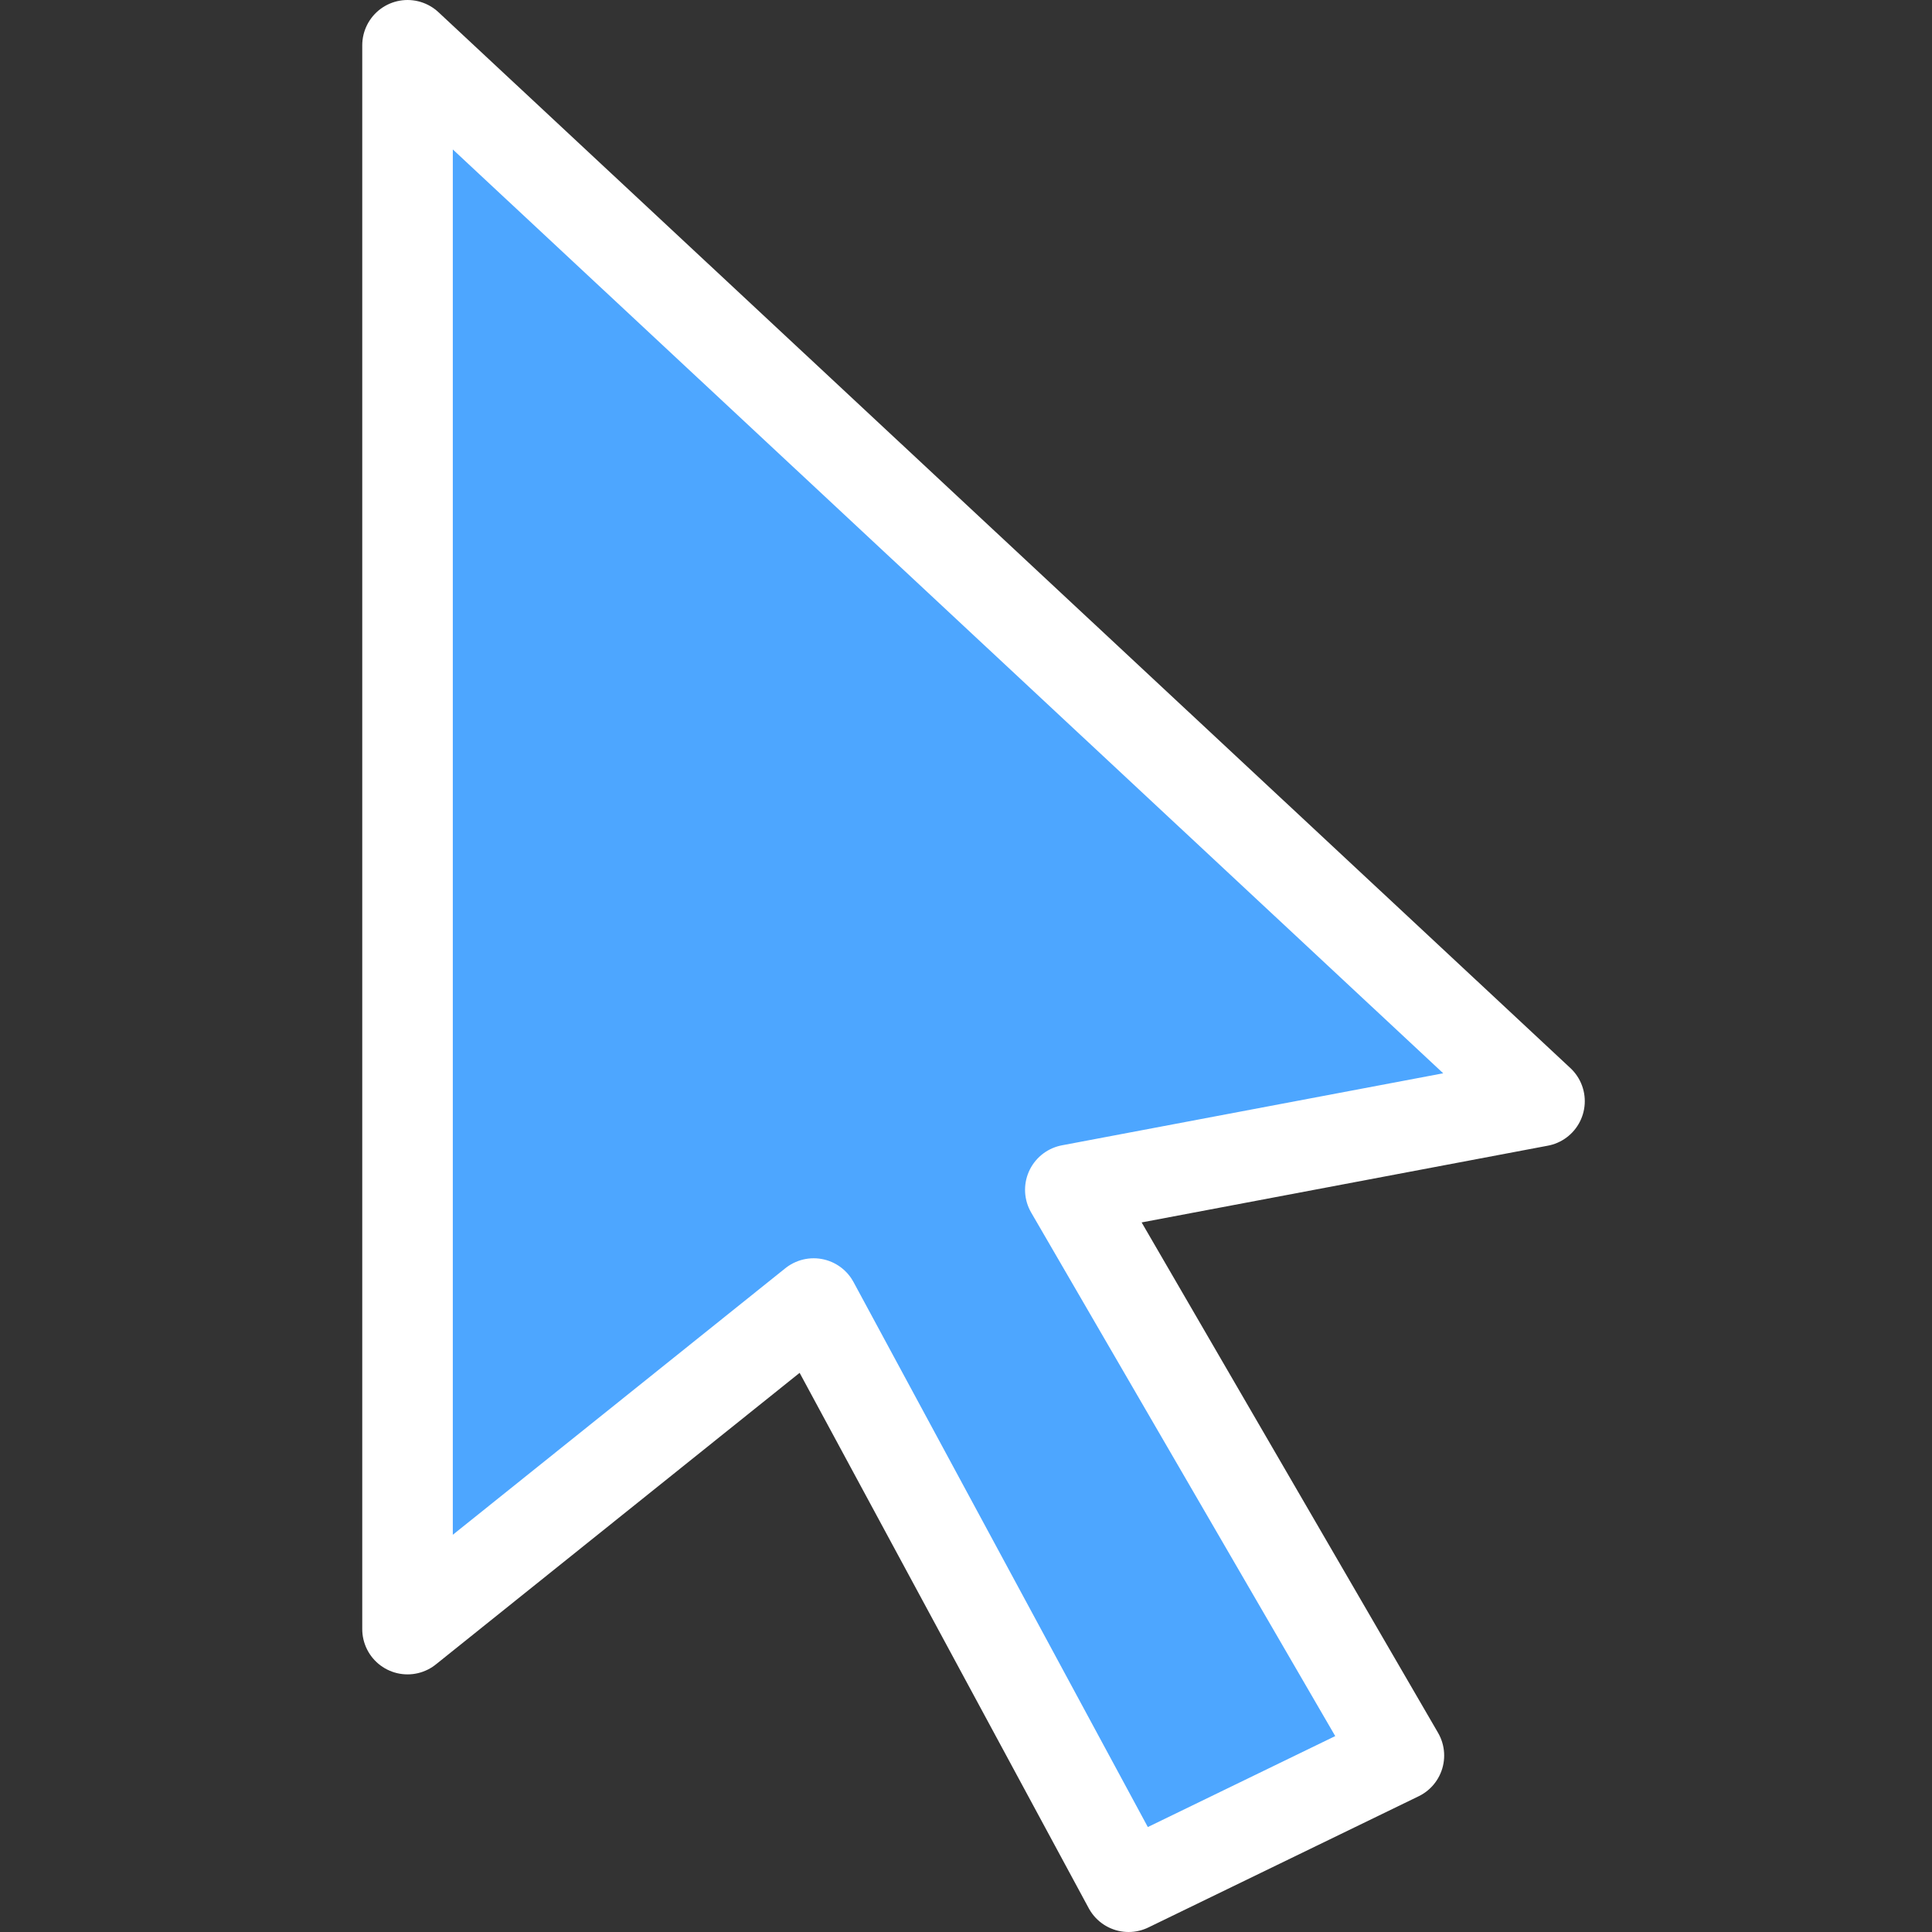
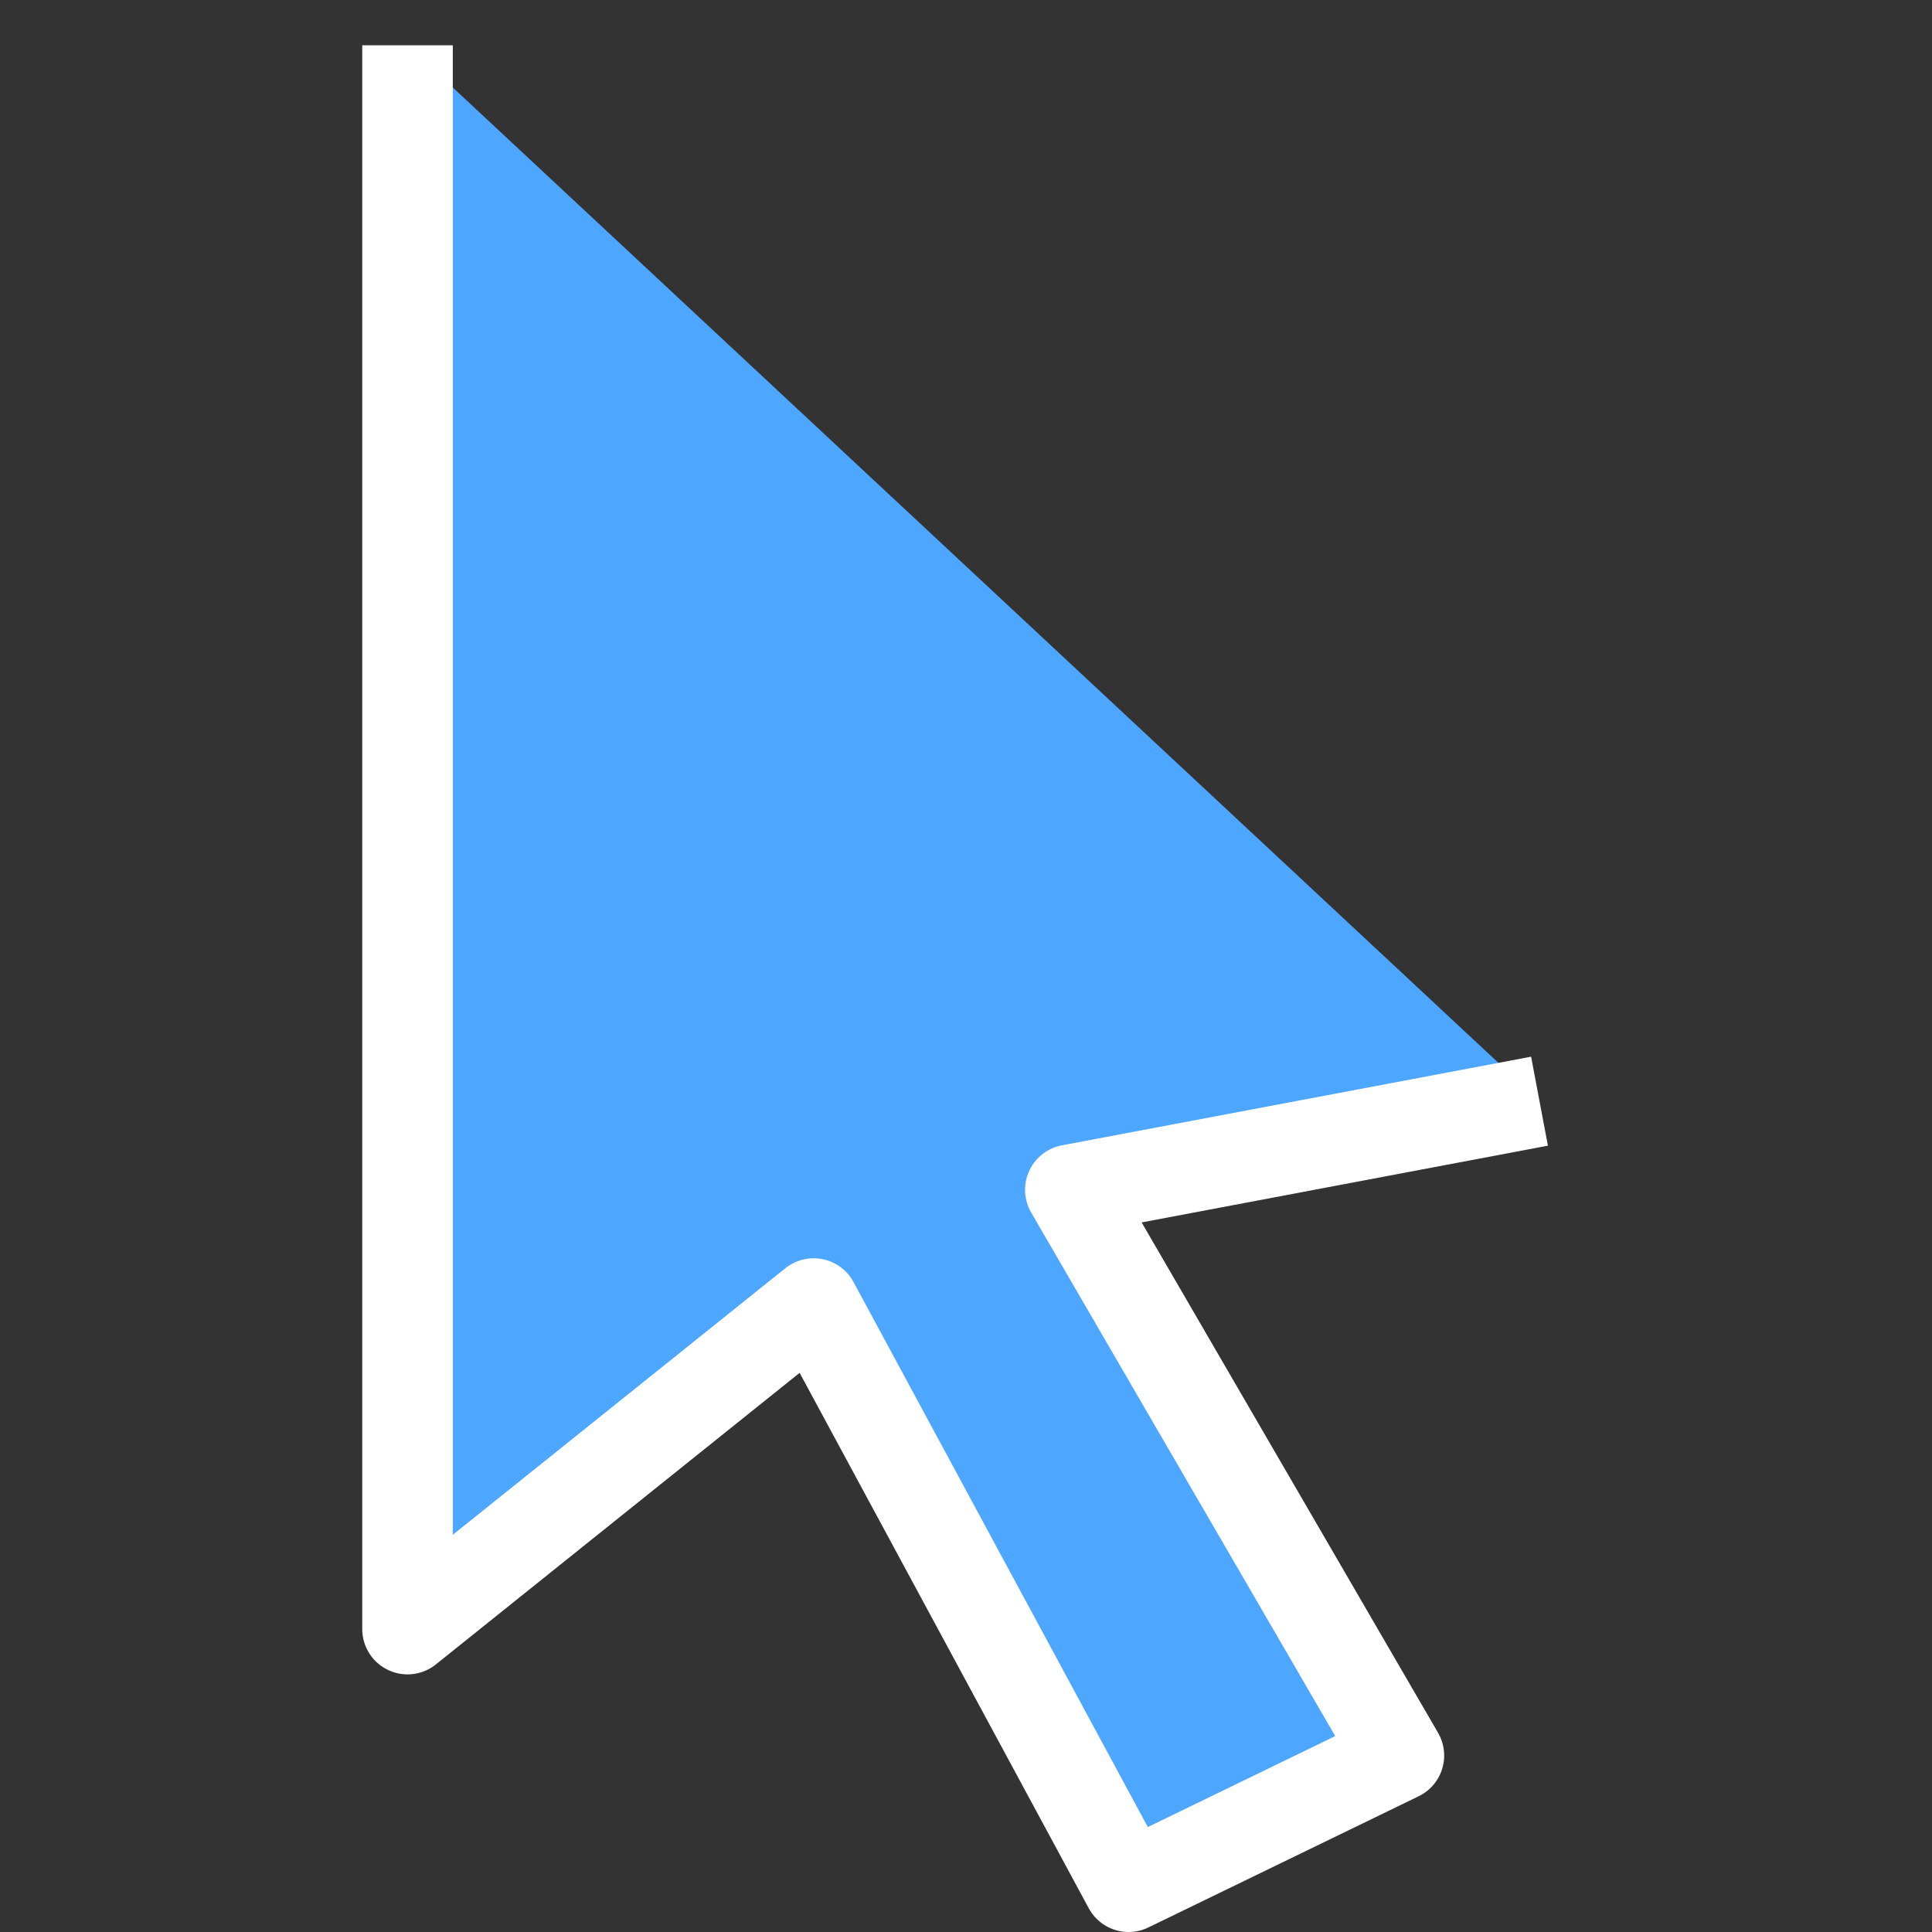
<svg xmlns="http://www.w3.org/2000/svg" xmlns:ns1="http://sodipodi.sourceforge.net/DTD/sodipodi-0.dtd" xmlns:ns2="http://www.inkscape.org/namespaces/inkscape" version="1.1" x="0px" y="0px" viewBox="0 0 32 32" xml:space="preserve" id="svg10" ns1:docname="arrow_32x32.svg" ns2:version="0.92.1 r15371" ns2:export-filename="C:\workspaces\vss\visi\vui_mfc\Res\0569_Confirm_64x64.png" ns2:export-xdpi="256" ns2:export-ydpi="256" width="32" height="32">
  <rect x="0" y="0" width="32" height="32" fill="#333333" stroke="none" />
  <defs id="defs14" />
  <ns1:namedview pagecolor="#ffffff" bordercolor="#666666" borderopacity="1" objecttolerance="10" gridtolerance="10" guidetolerance="10" ns2:pageopacity="0" ns2:pageshadow="2" ns2:window-width="2560" ns2:window-height="1346" id="namedview12" showgrid="true" ns2:snap-bbox="true" ns2:bbox-nodes="true" ns2:zoom="27.812867" ns2:cx="12.65115" ns2:cy="18.156922" ns2:window-x="-11" ns2:window-y="-11" ns2:window-maximized="1" ns2:current-layer="svg10" ns2:snap-global="true" ns2:snap-nodes="false">
    <ns2:grid type="xygrid" id="grid840" spacingx="0.5" spacingy="0.5" empspacing="2" />
  </ns1:namedview>
  <g id="Layer_1" transform="translate(0,8)" />
-   <path style="fill:#4da6ff;fill-opacity:1;stroke:#ffffff;stroke-width:1.5;stroke-linecap:butt;stroke-linejoin:round;stroke-miterlimit:4;stroke-dasharray:none;stroke-opacity:1" d="M 6.75,0.75 V 26.983 l 6.727,-5.392 5.216,9.659 4.477,-2.173 -5.442,-9.37 7.771,-1.468 z" id="path4512" ns2:connector-curvature="0" ns1:nodetypes="cccccccc" />
+   <path style="fill:#4da6ff;fill-opacity:1;stroke:#ffffff;stroke-width:1.5;stroke-linecap:butt;stroke-linejoin:round;stroke-miterlimit:4;stroke-dasharray:none;stroke-opacity:1" d="M 6.75,0.75 V 26.983 l 6.727,-5.392 5.216,9.659 4.477,-2.173 -5.442,-9.37 7.771,-1.468 " id="path4512" ns2:connector-curvature="0" ns1:nodetypes="cccccccc" />
</svg>